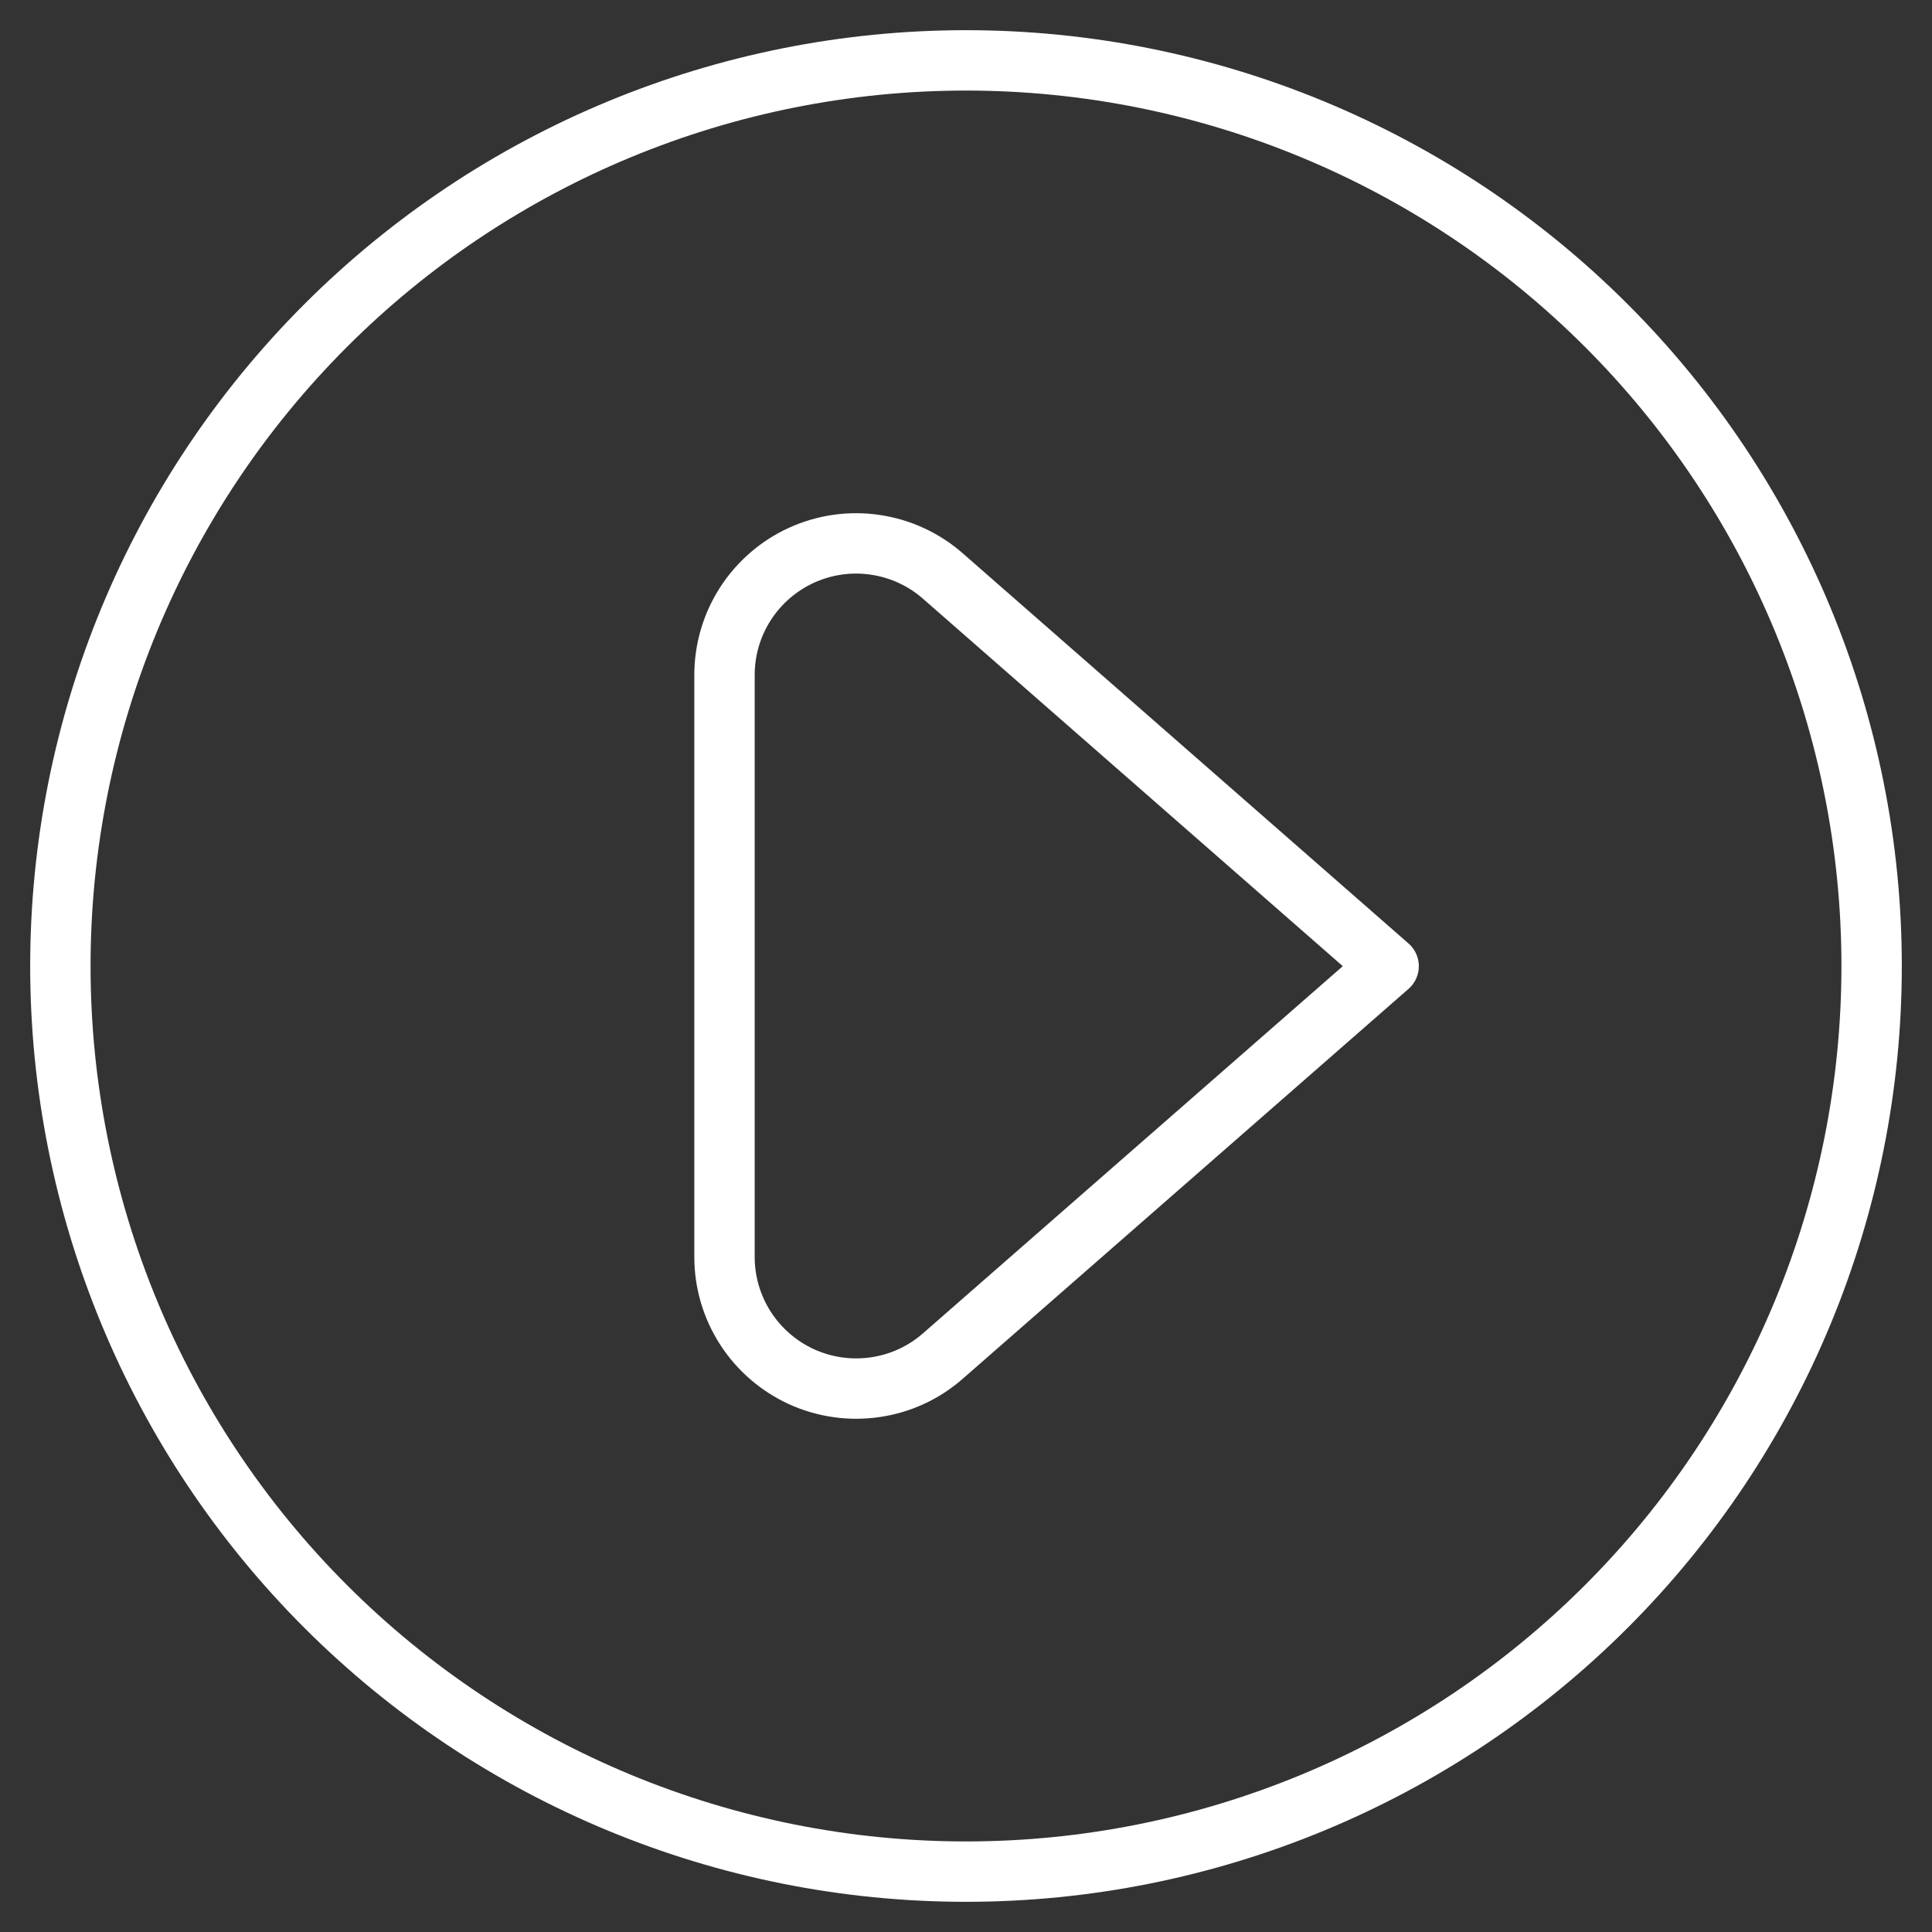
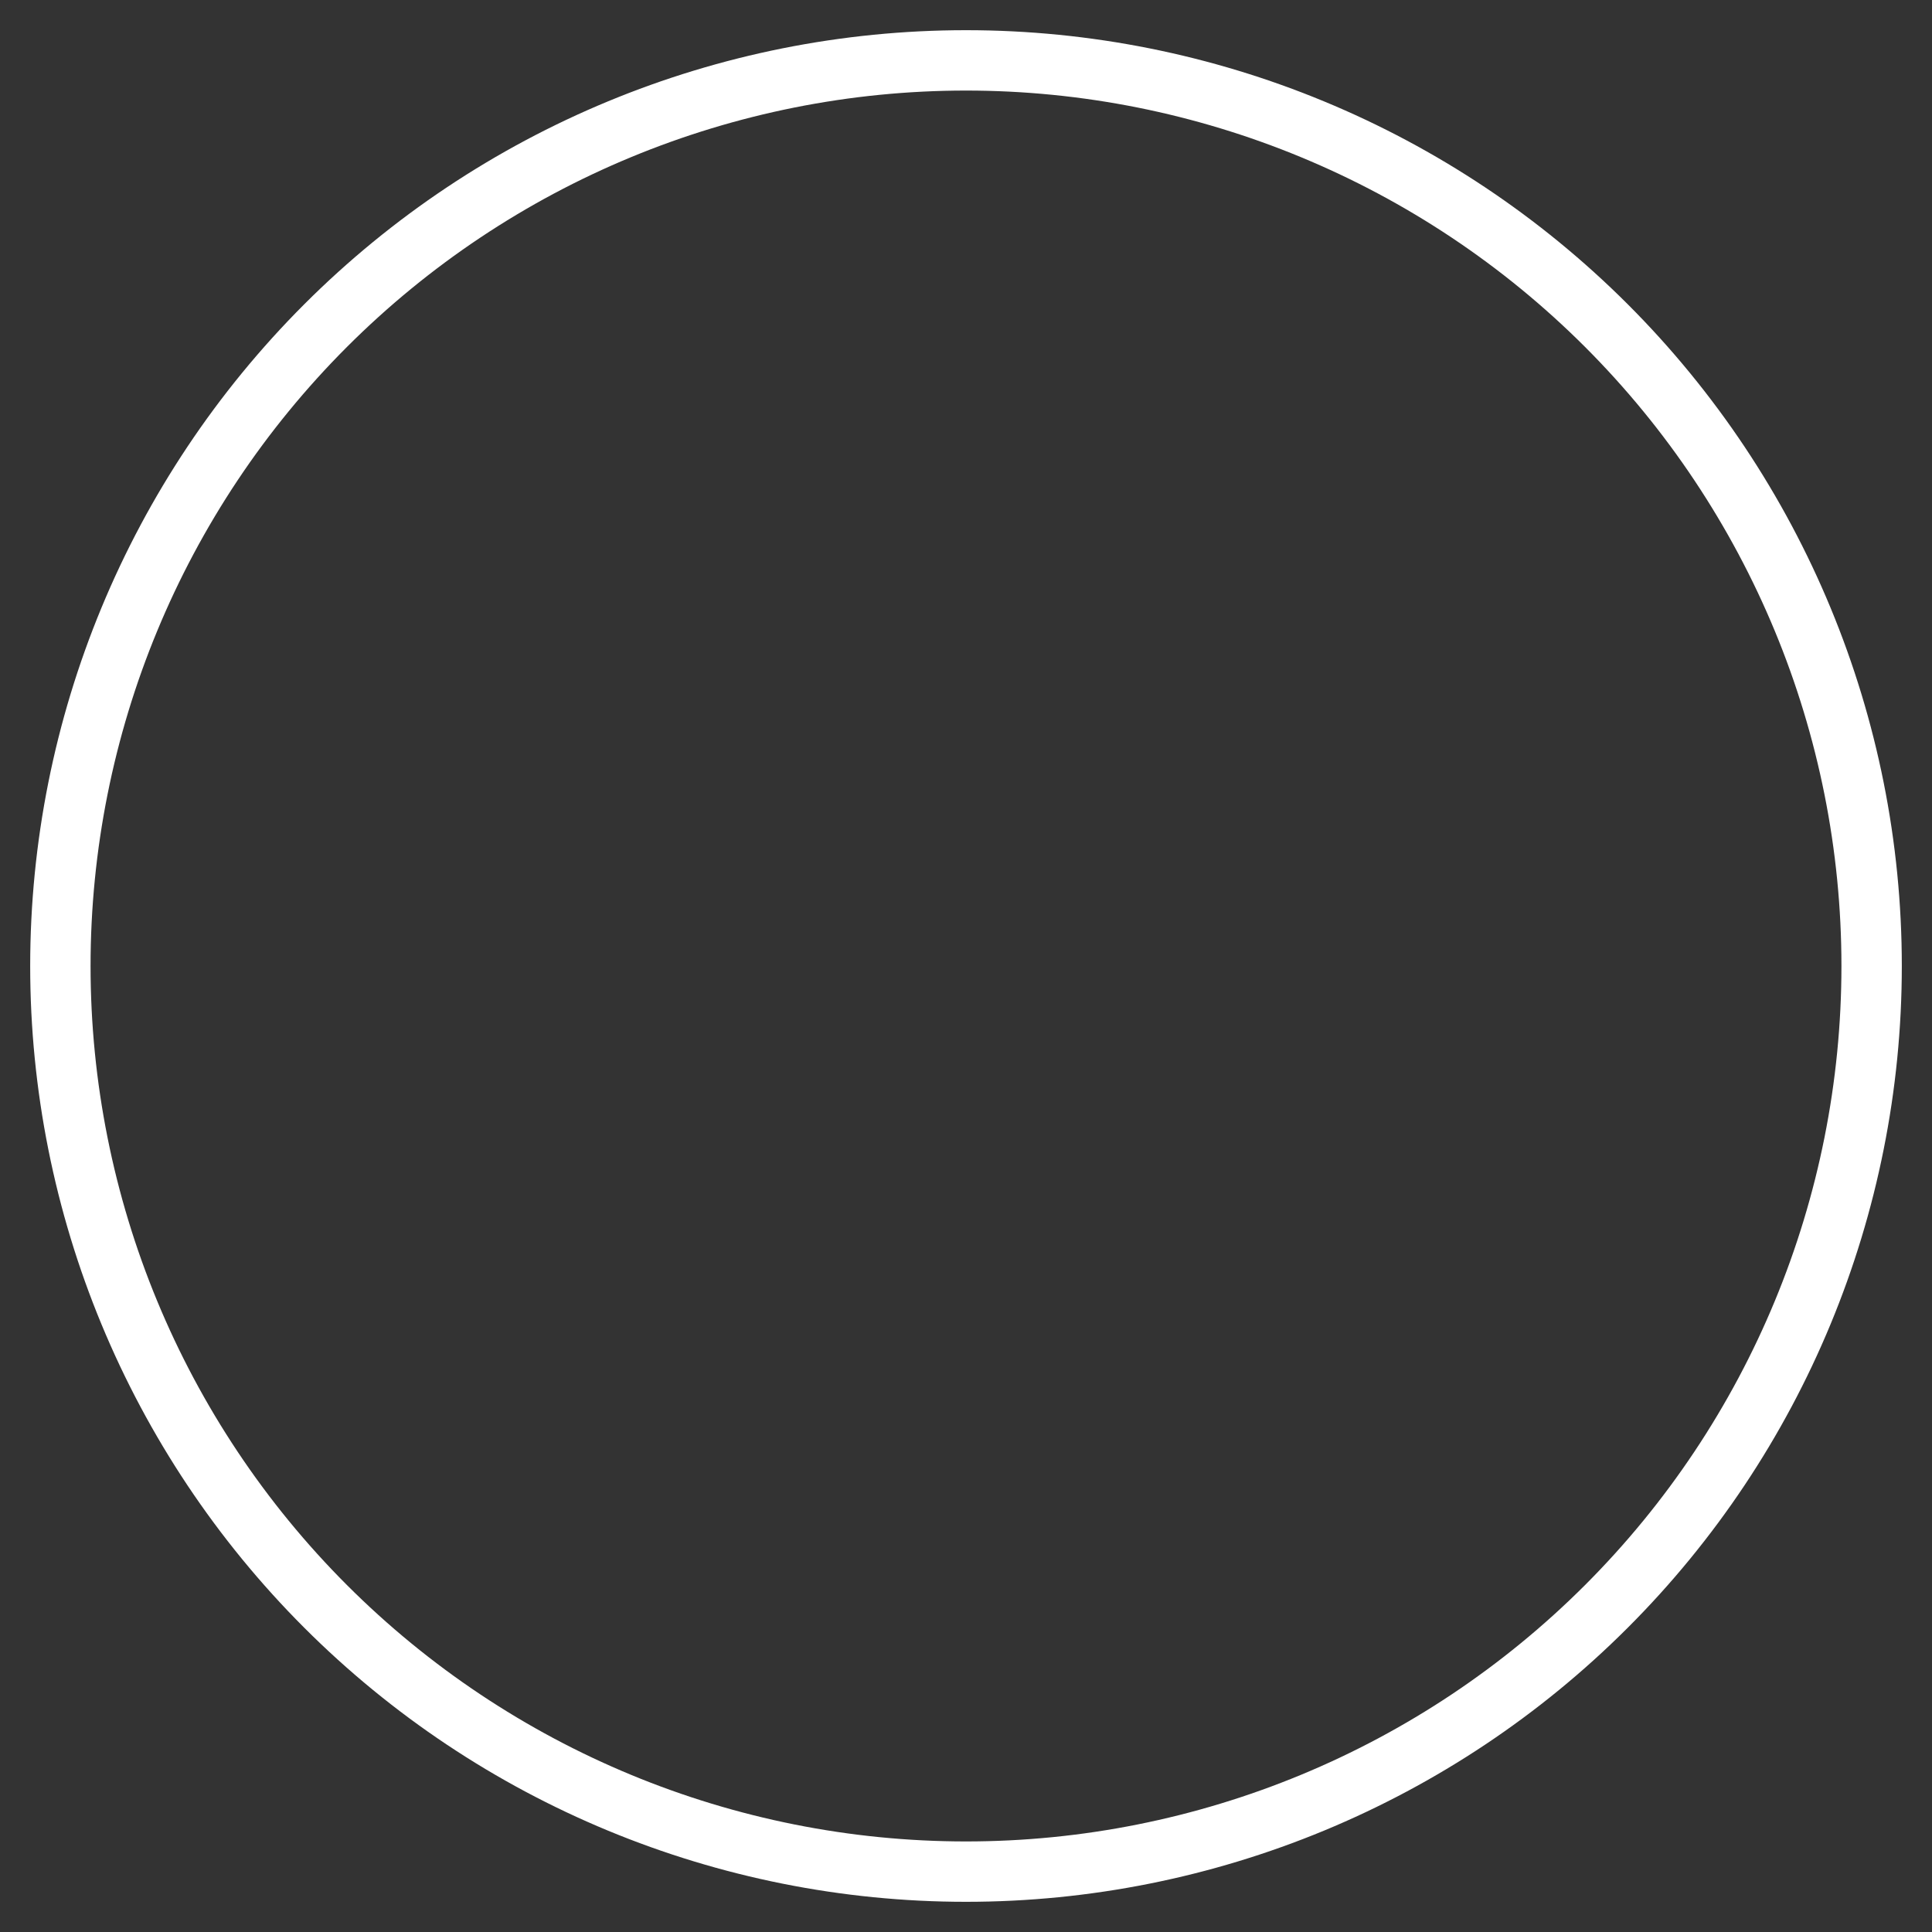
<svg xmlns="http://www.w3.org/2000/svg" width="32" height="32" viewBox="0 0 32 32" fill="none">
  <rect x="0" y="0" width="32" height="32" fill="#333333" stroke="none" />
  <path d="M1 16C1 19.978 2.58 23.794 5.393 26.607C8.206 29.42 12.022 31 16 31C19.978 31 23.794 29.42 26.607 26.607C29.42 23.794 31 19.978 31 16C31 12.022 29.42 8.206 26.607 5.393C23.794 2.58 19.978 1 16 1C12.022 1 8.206 2.58 5.393 5.393C2.58 8.206 1 12.022 1 16Z" stroke="white" stroke-linecap="round" stroke-linejoin="round" />
-   <path d="M12 20.82C12 21.239 12.121 21.648 12.348 22C12.575 22.352 12.899 22.631 13.28 22.805C13.661 22.977 14.084 23.037 14.498 22.976C14.913 22.916 15.301 22.737 15.616 22.461L23 16.003L15.616 9.54C15.301 9.264 14.913 9.085 14.498 9.024C14.084 8.962 13.661 9.022 13.279 9.195C12.898 9.368 12.574 9.648 12.347 10C12.12 10.352 12 10.762 12 11.181V20.82Z" stroke="white" stroke-linecap="round" stroke-linejoin="round" />
</svg>